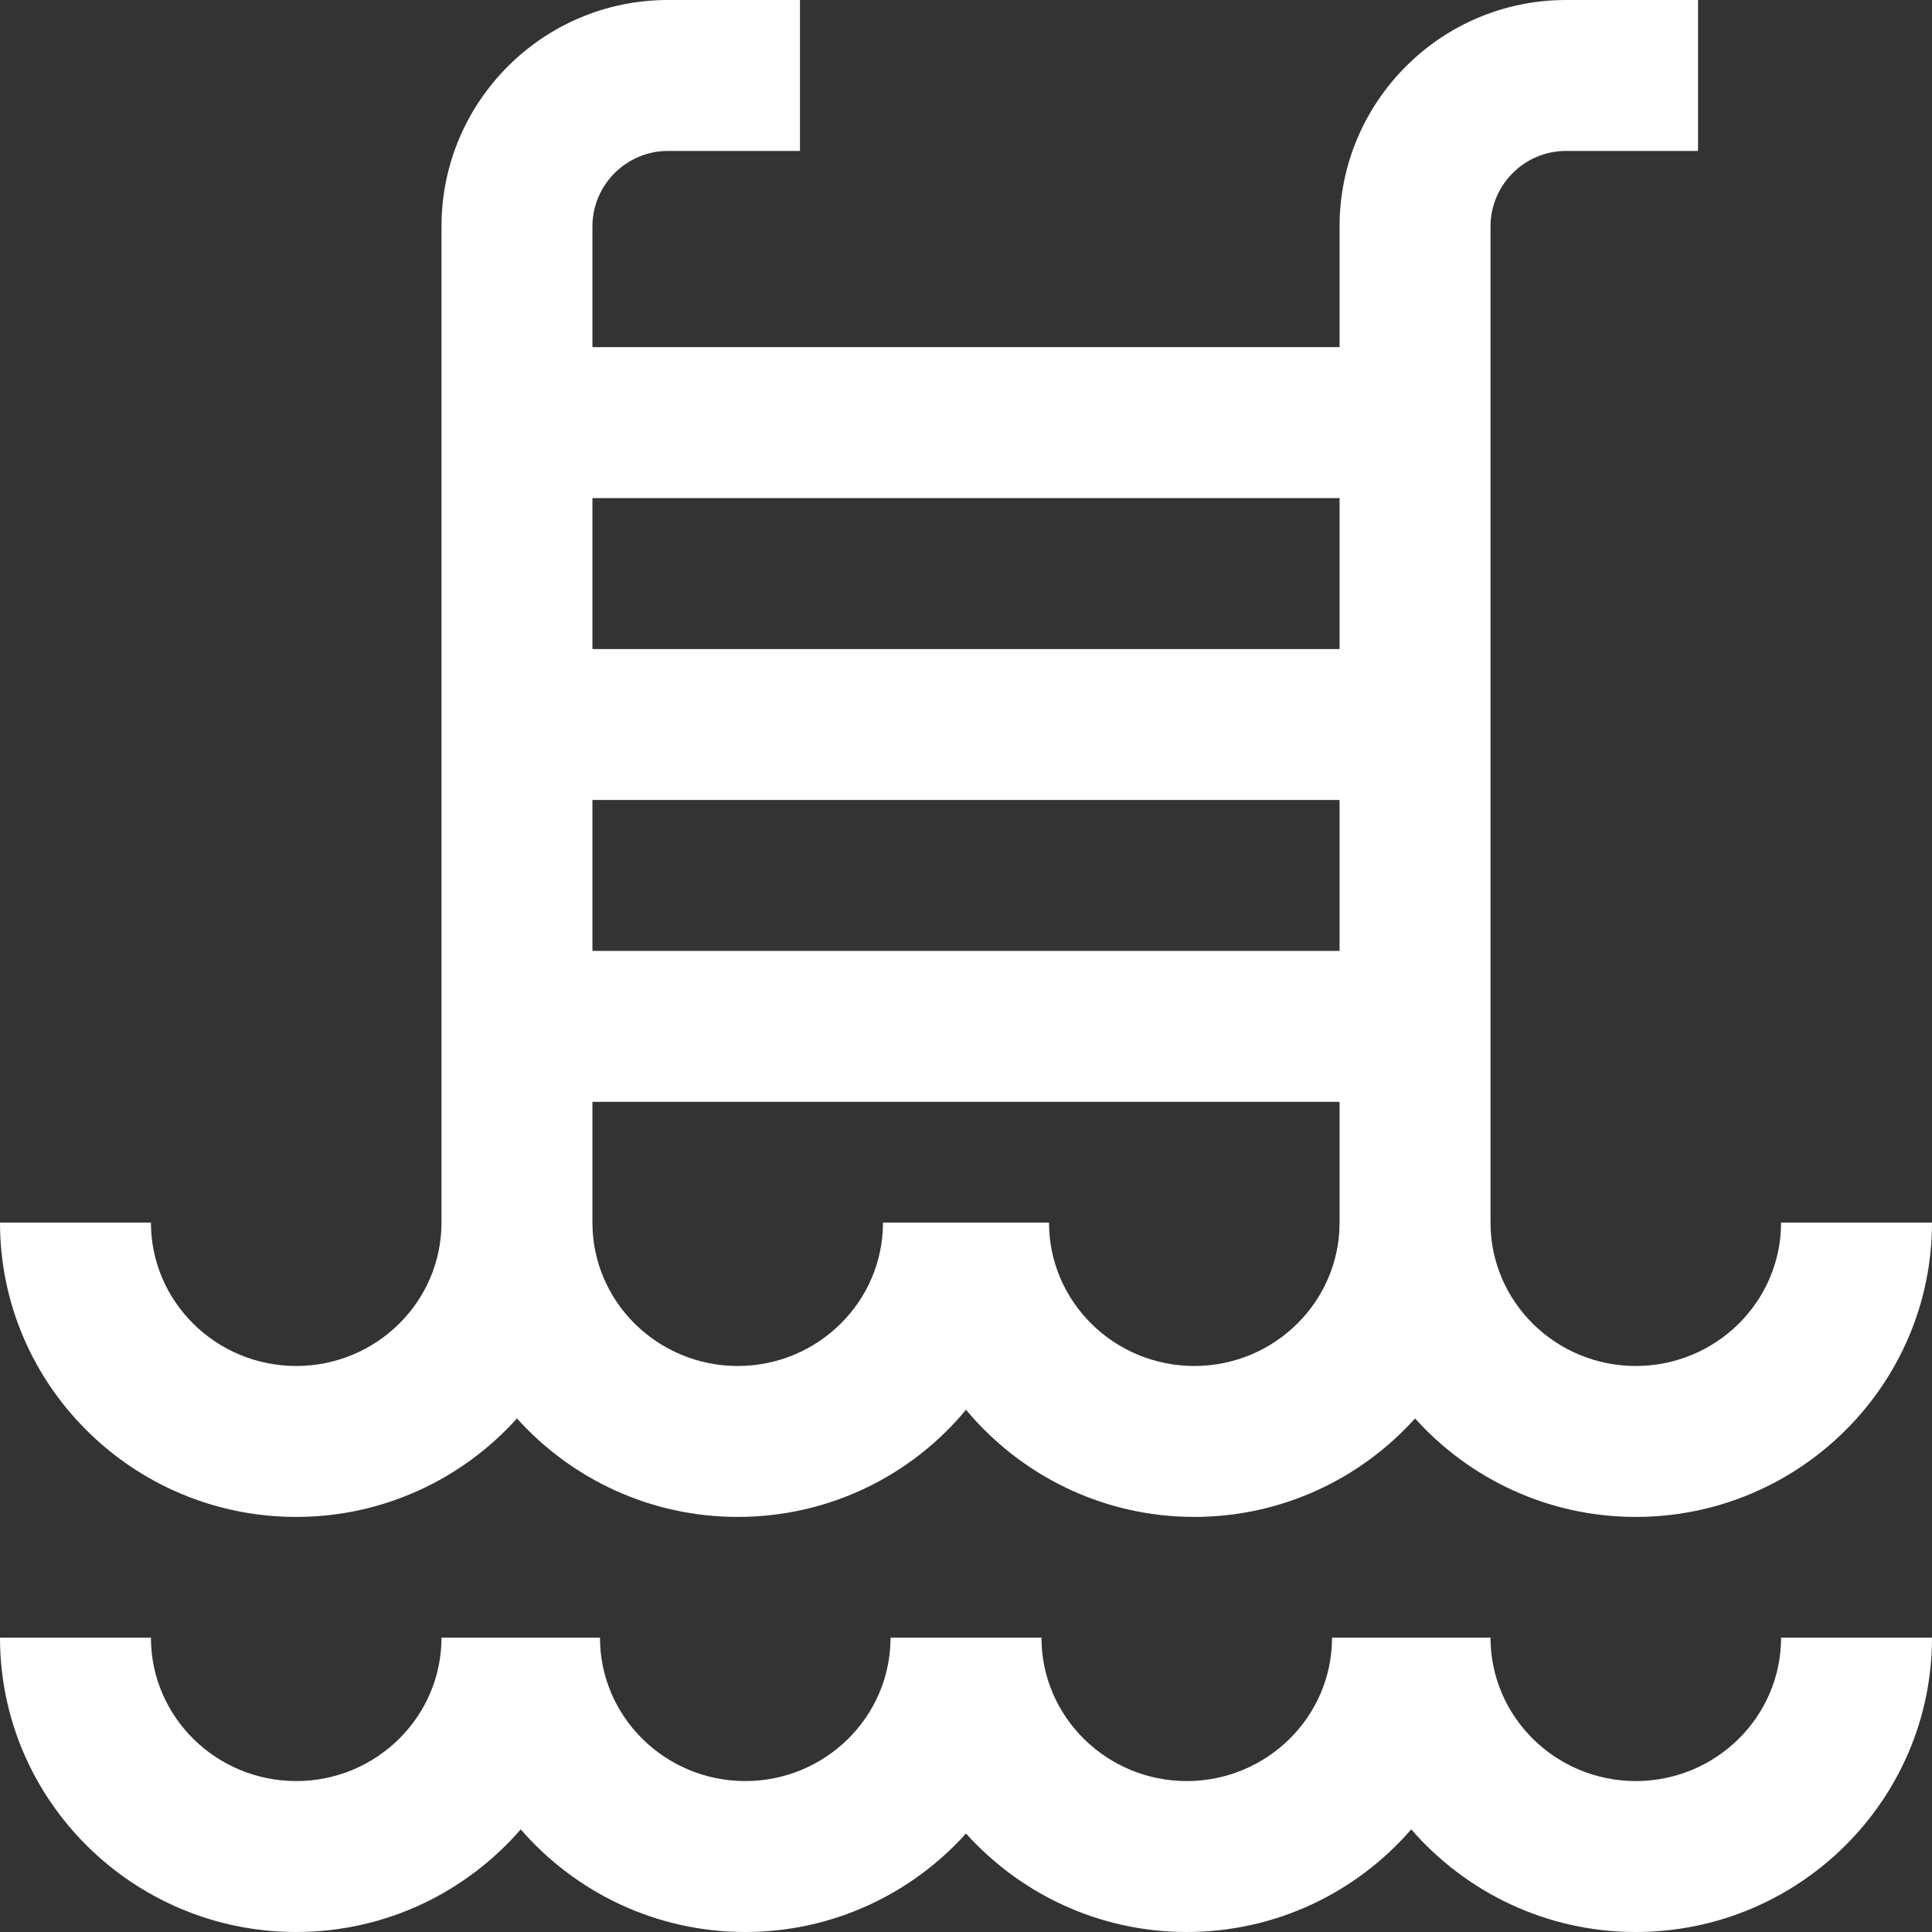
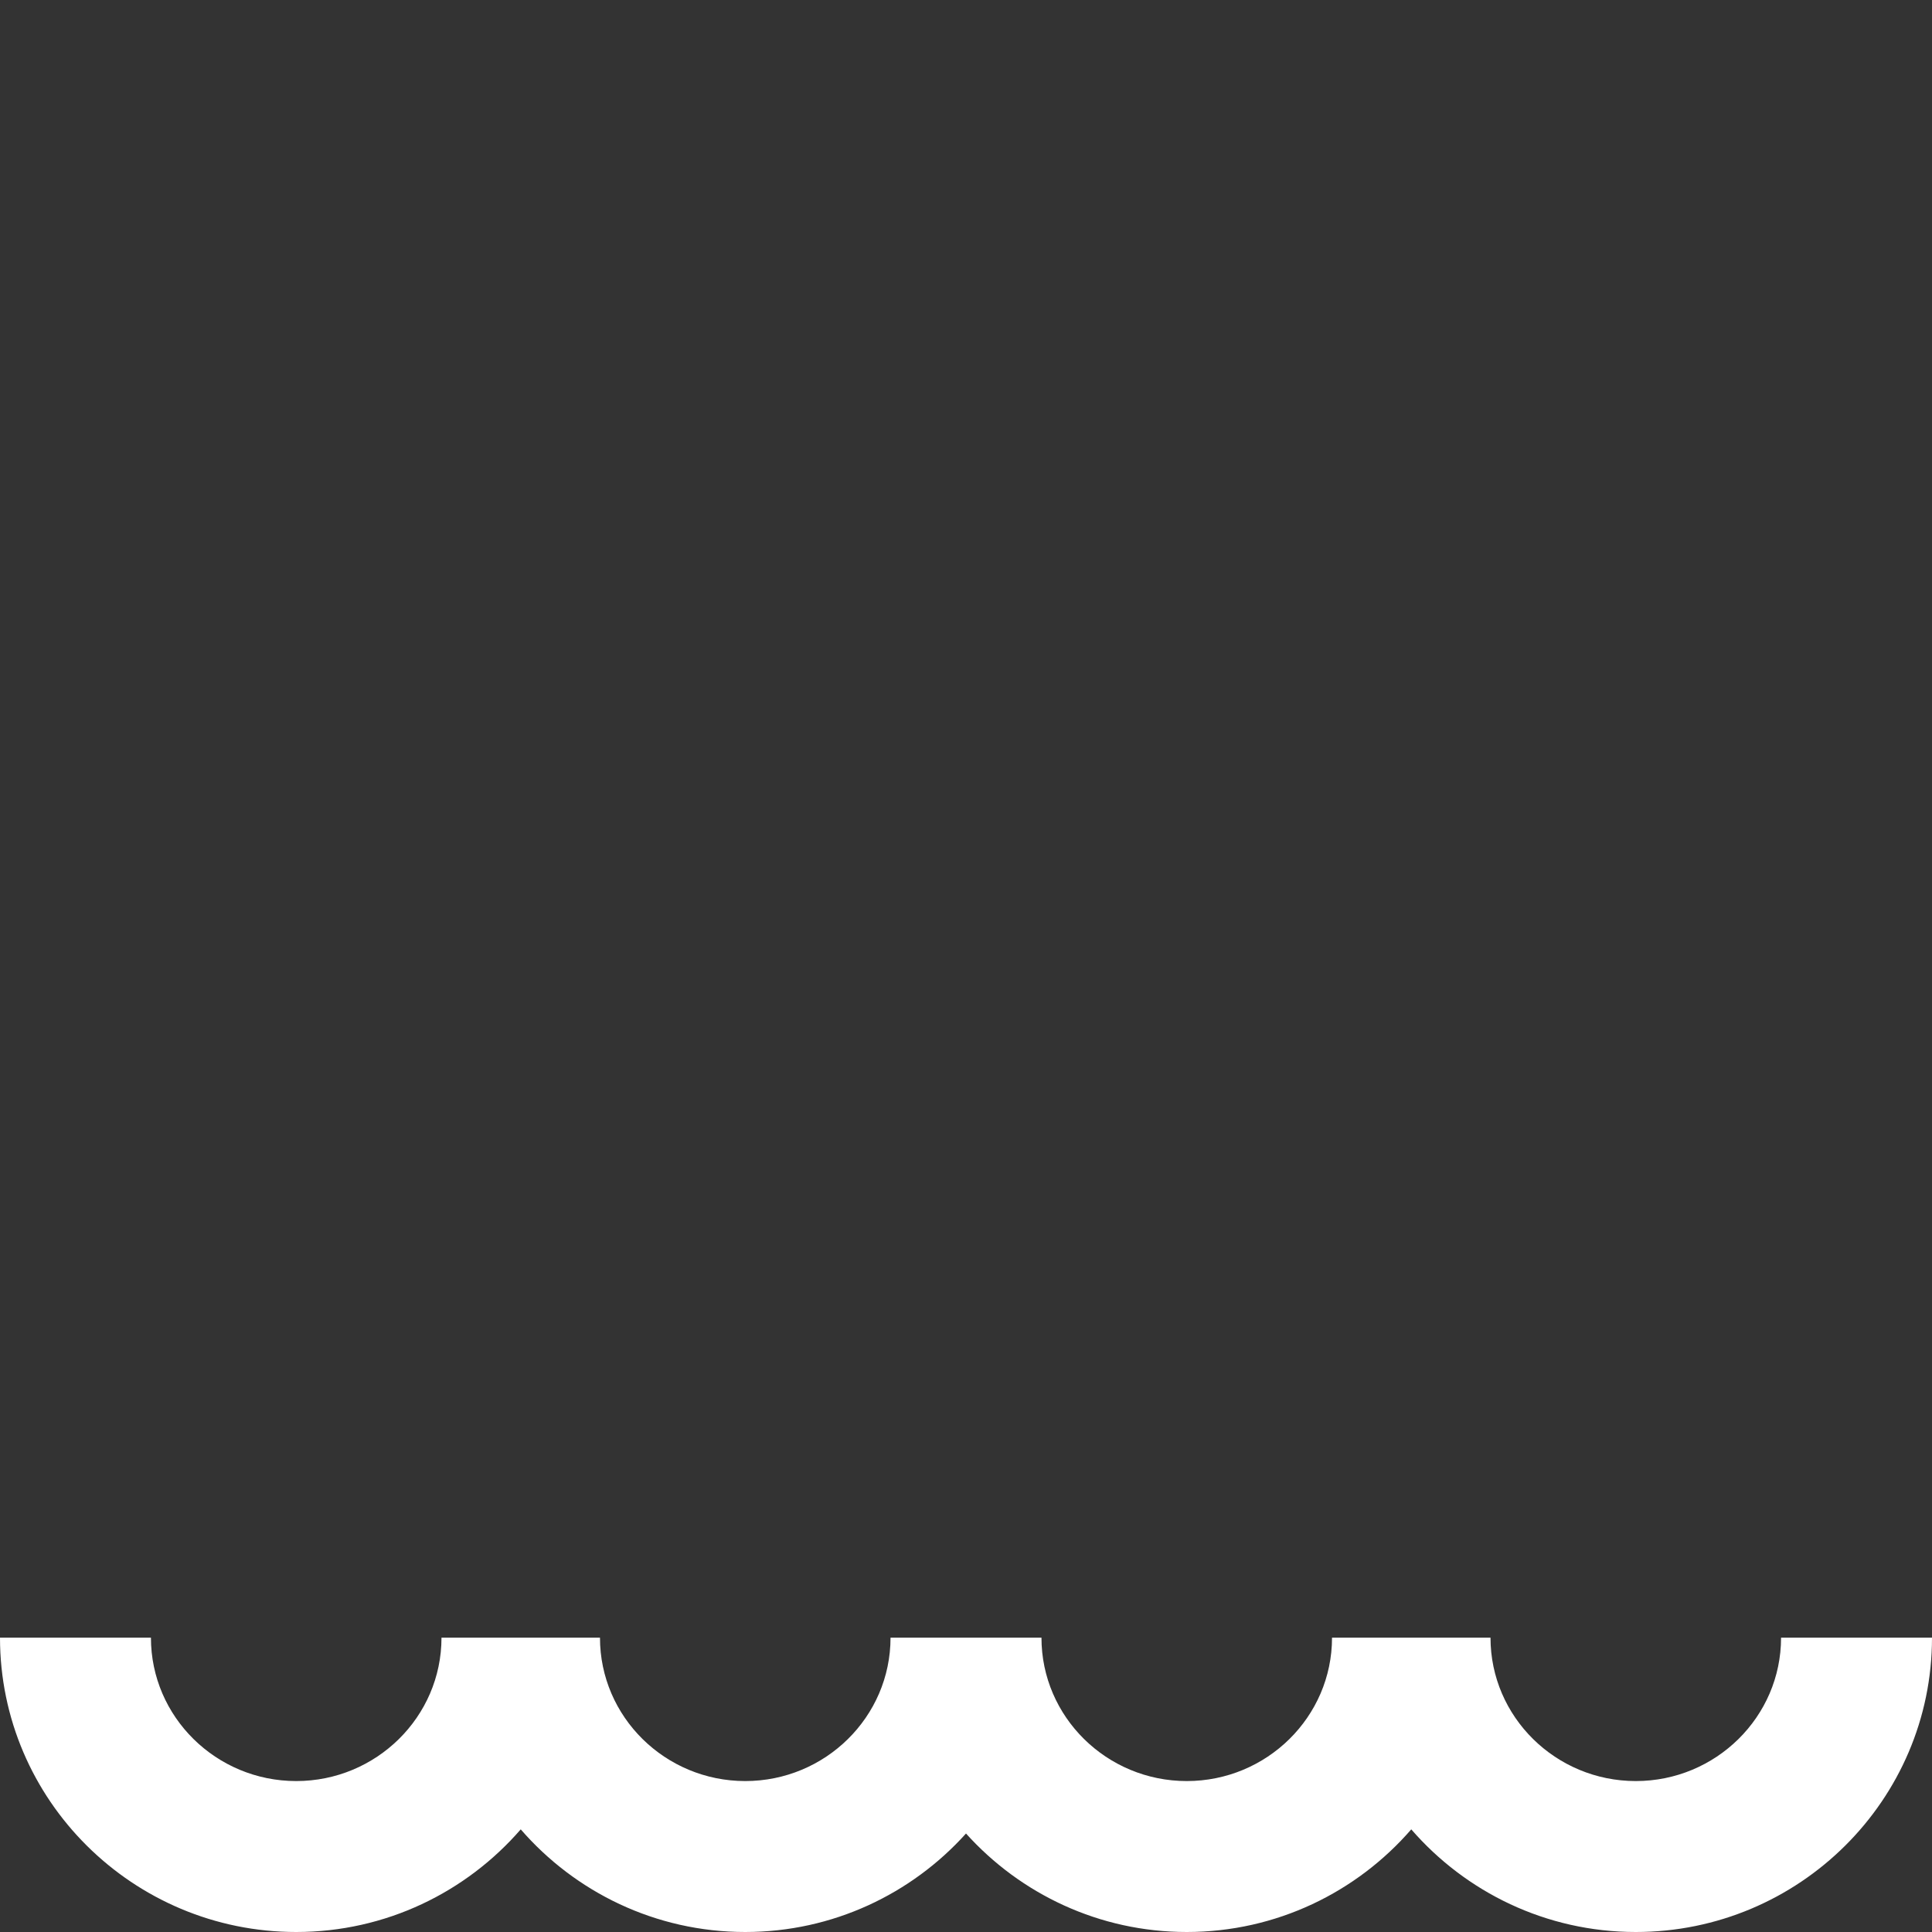
<svg xmlns="http://www.w3.org/2000/svg" version="1.1" id="Capa_1" x="0px" y="0px" viewBox="0 0 512 512" style="enable-background:new 0 0 512 512;" xml:space="preserve">
  <rect x="0" y="0" width="512" height="512" fill="#333333" stroke="none" />
  <style type="text/css">
	.st0{fill:#FFFFFF;}
</style>
  <g>
    <g>
      <g>
-         <path class="st0" d="M78.5,402c23.2,0,44.1-10.1,58.5-26.1c14.4,16,35.3,26.1,58.5,26.1c24.3,0,46.1-11,60.5-28.4     c14.4,17.3,36.2,28.4,60.5,28.4c23.2,0,44.1-10.1,58.5-26.1c14.4,16,35.3,26.1,58.5,26.1c43.3,0,78.5-35,78.5-78h-40     c0,21-17.3,38-38.5,38S395,345,395,324V60c0-11,9-20,20-20h35V0h-35c-33.1,0-60,26.9-60,60v32H157V60c0-11,9-20,20-20h35V0h-35     c-33.1,0-60,26.9-60,60v264c0,21-17.3,38-38.5,38S40,345,40,324H0C0,367,35.2,402,78.5,402z M157,132h198v40H157V132z M157,212     h198v40H157V212z M157,292h198v32c0,21-17.3,38-38.5,38S278,345,278,324h-4h-36h-4c0,21-17.3,38-38.5,38S157,345,157,324V292z" />
        <path class="st0" d="M433.5,472c-21.2,0-38.5-17-38.5-38h-2h-38h-2c0,21-17.3,38-38.5,38S276,455,276,434h-40     c0,21-17.3,38-38.5,38S159,455,159,434h-2h-38h-2c0,21-17.3,38-38.5,38S40,455,40,434H0c0,43,35.2,78,78.5,78     c23.8,0,45.1-10.6,59.5-27.2c14.4,16.6,35.7,27.2,59.5,27.2c23.2,0,44.1-10.1,58.5-26.1c14.4,16,35.3,26.1,58.5,26.1     c23.8,0,45.1-10.6,59.5-27.2c14.4,16.6,35.7,27.2,59.5,27.2c43.3,0,78.5-35,78.5-78h-40C472,455,454.7,472,433.5,472z" />
      </g>
    </g>
  </g>
</svg>